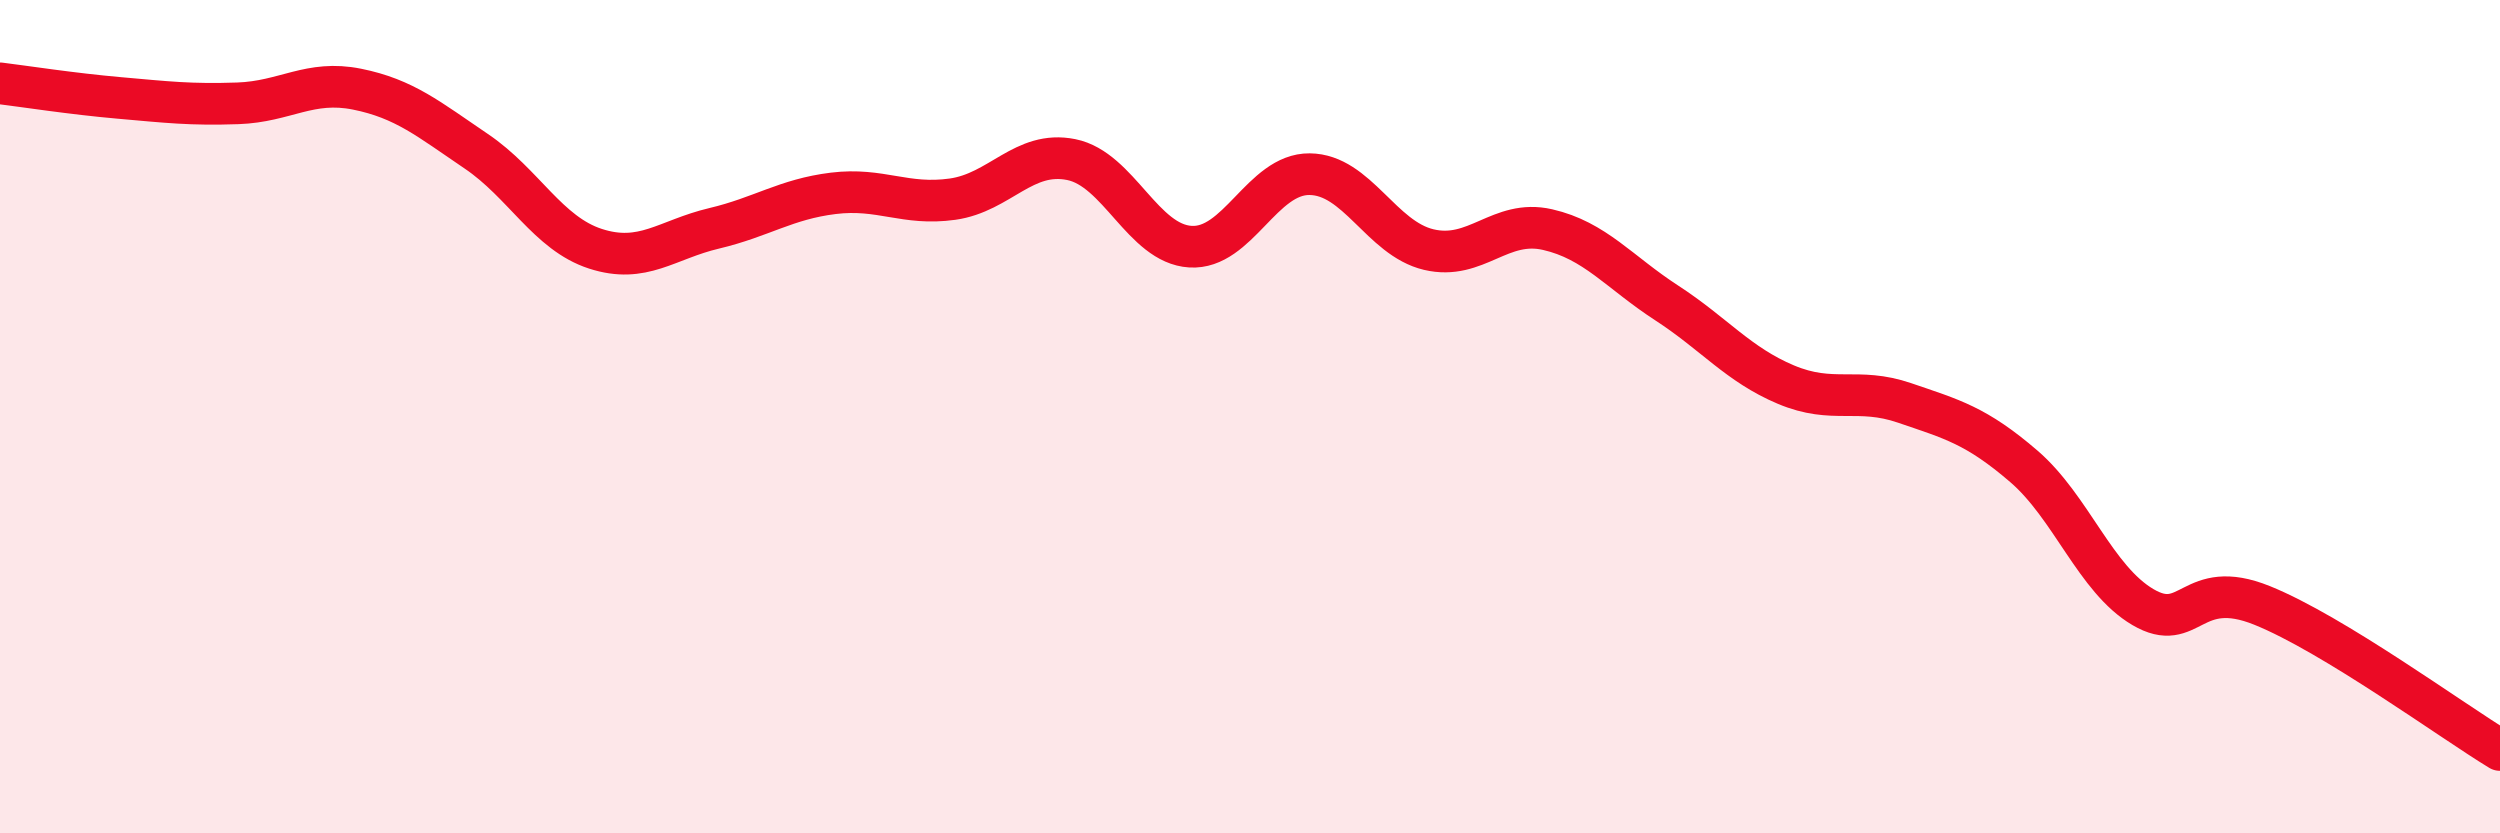
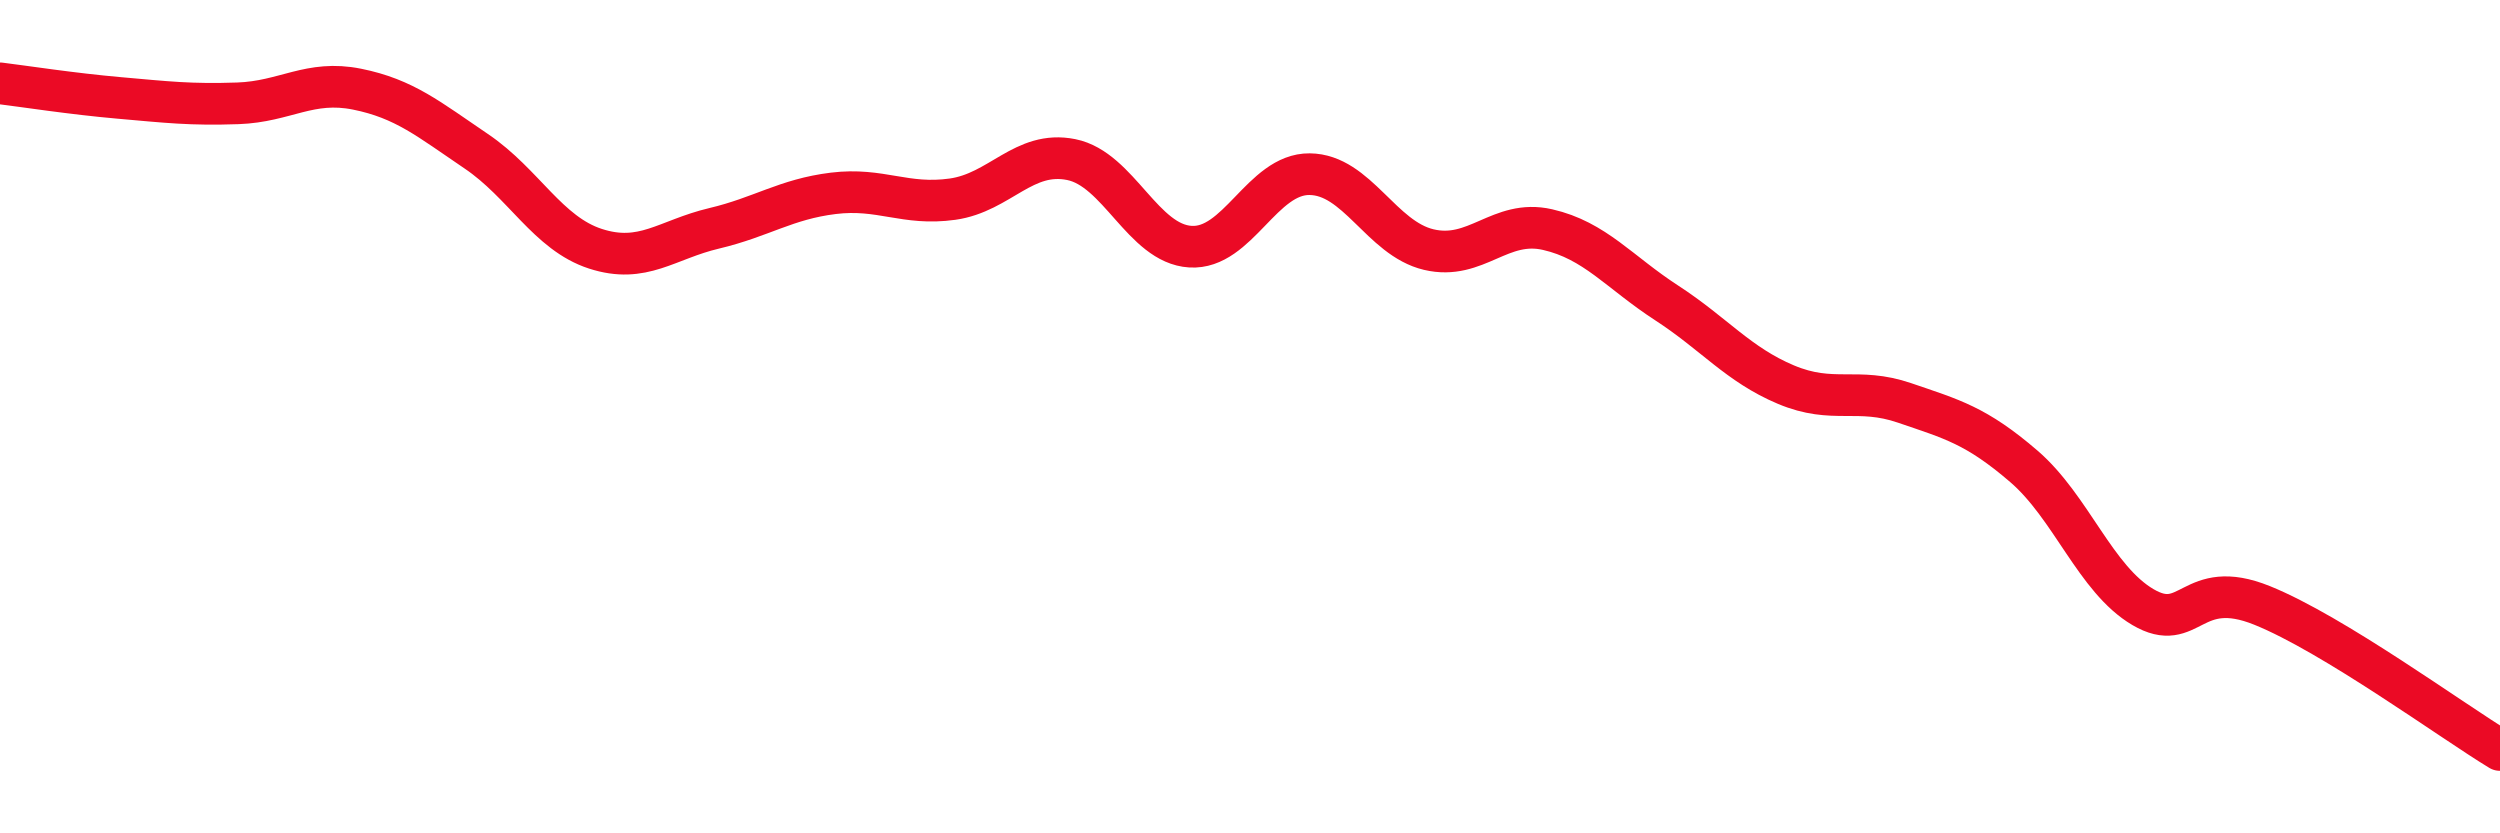
<svg xmlns="http://www.w3.org/2000/svg" width="60" height="20" viewBox="0 0 60 20">
-   <path d="M 0,2 C 0.57,2.07 1.72,2.25 2.86,2.35 C 4,2.45 4.57,2.52 5.71,2.48 C 6.85,2.44 7.43,1.91 8.57,2.14 C 9.71,2.37 10.29,2.86 11.43,3.63 C 12.57,4.4 13.15,5.6 14.29,5.97 C 15.43,6.34 16,5.75 17.14,5.48 C 18.28,5.21 18.86,4.78 20,4.64 C 21.14,4.5 21.72,4.94 22.86,4.78 C 24,4.62 24.57,3.6 25.71,3.83 C 26.85,4.06 27.43,5.85 28.57,5.92 C 29.71,5.99 30.29,4.17 31.43,4.18 C 32.57,4.19 33.15,5.72 34.29,5.99 C 35.43,6.26 36,5.25 37.14,5.51 C 38.28,5.77 38.86,6.53 40,7.27 C 41.14,8.01 41.72,8.75 42.86,9.23 C 44,9.71 44.57,9.28 45.71,9.67 C 46.85,10.06 47.43,10.21 48.57,11.19 C 49.71,12.17 50.29,13.9 51.43,14.57 C 52.57,15.24 52.58,13.84 54.29,14.53 C 56,15.22 58.86,17.31 60,18L60 20L0 20Z" fill="#EB0A25" opacity="0.1" stroke-linecap="round" stroke-linejoin="round" />
  <path d="M 0,2 C 0.57,2.07 1.72,2.25 2.86,2.35 C 4,2.45 4.57,2.52 5.71,2.48 C 6.85,2.44 7.43,1.91 8.57,2.14 C 9.71,2.37 10.29,2.86 11.43,3.63 C 12.57,4.4 13.15,5.6 14.29,5.97 C 15.43,6.34 16,5.75 17.14,5.48 C 18.28,5.21 18.86,4.78 20,4.64 C 21.14,4.5 21.72,4.94 22.86,4.78 C 24,4.62 24.57,3.6 25.71,3.83 C 26.85,4.06 27.43,5.85 28.57,5.92 C 29.71,5.99 30.29,4.17 31.43,4.18 C 32.57,4.19 33.15,5.72 34.29,5.99 C 35.43,6.26 36,5.25 37.14,5.51 C 38.28,5.77 38.86,6.53 40,7.27 C 41.14,8.01 41.72,8.75 42.86,9.23 C 44,9.71 44.57,9.28 45.71,9.67 C 46.85,10.06 47.43,10.21 48.57,11.19 C 49.71,12.17 50.29,13.9 51.43,14.57 C 52.57,15.24 52.58,13.84 54.29,14.53 C 56,15.22 58.86,17.31 60,18" stroke="#EB0A25" stroke-width="1" fill="none" stroke-linecap="round" stroke-linejoin="round" />
</svg>